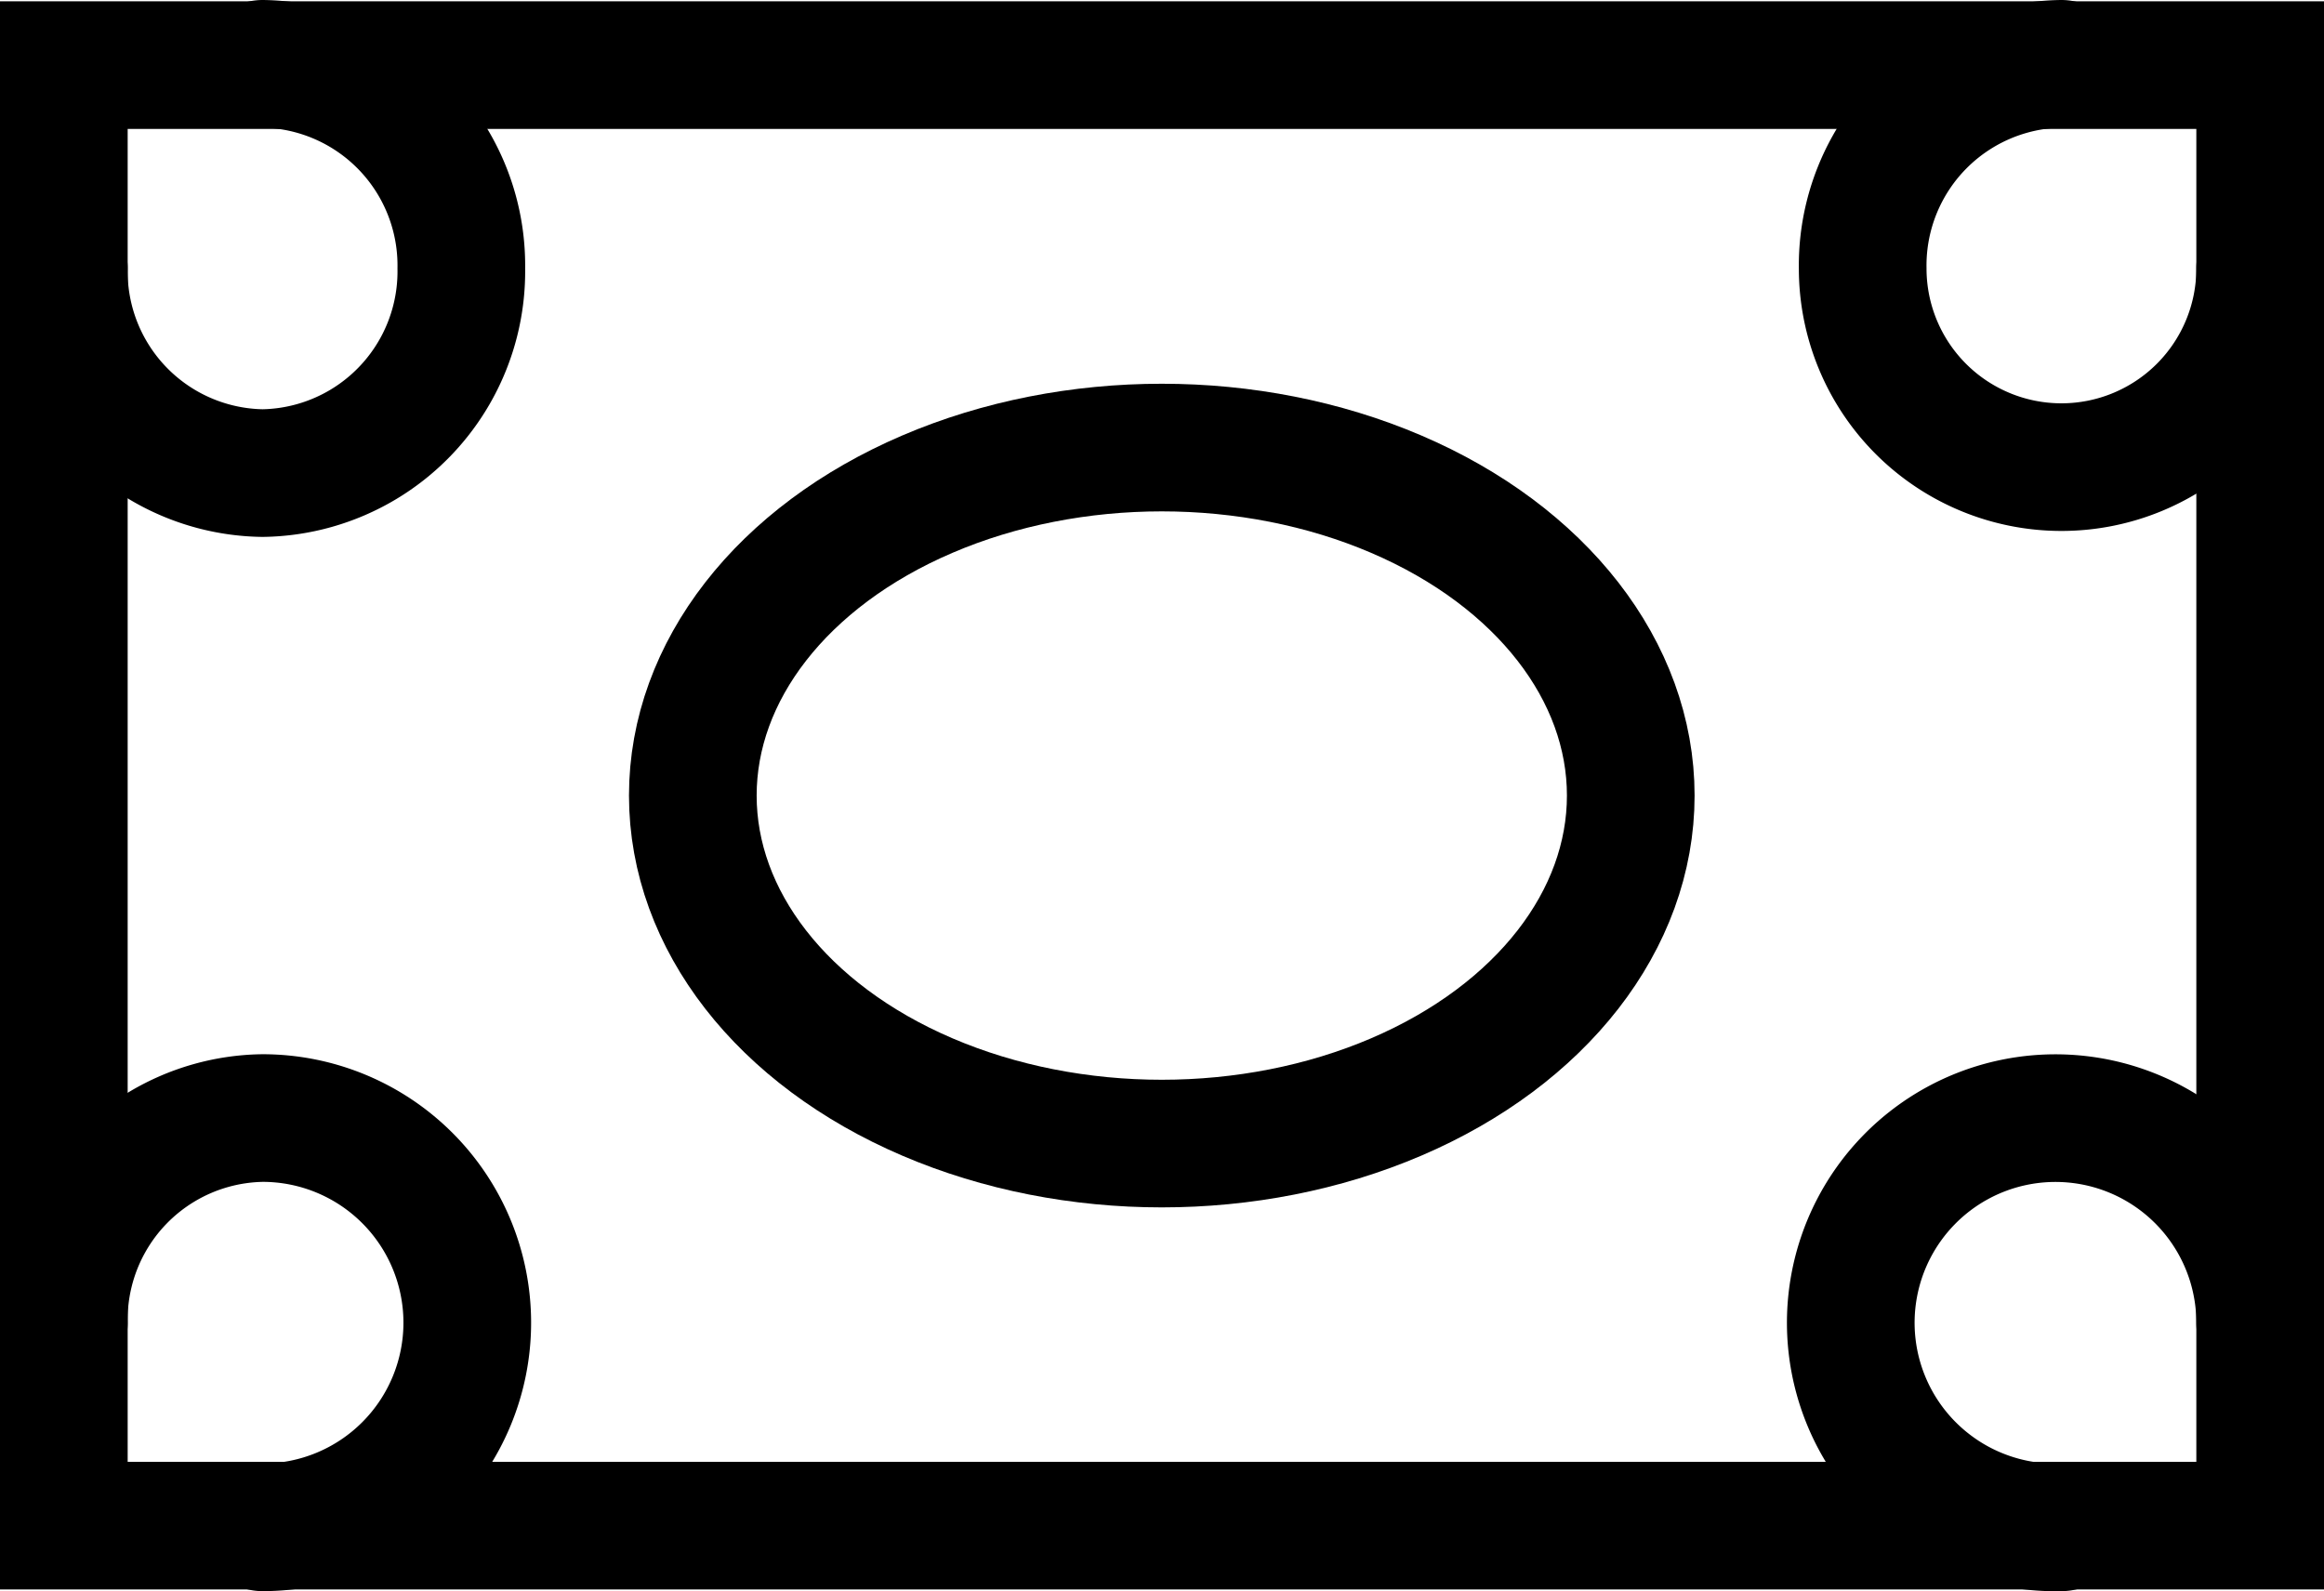
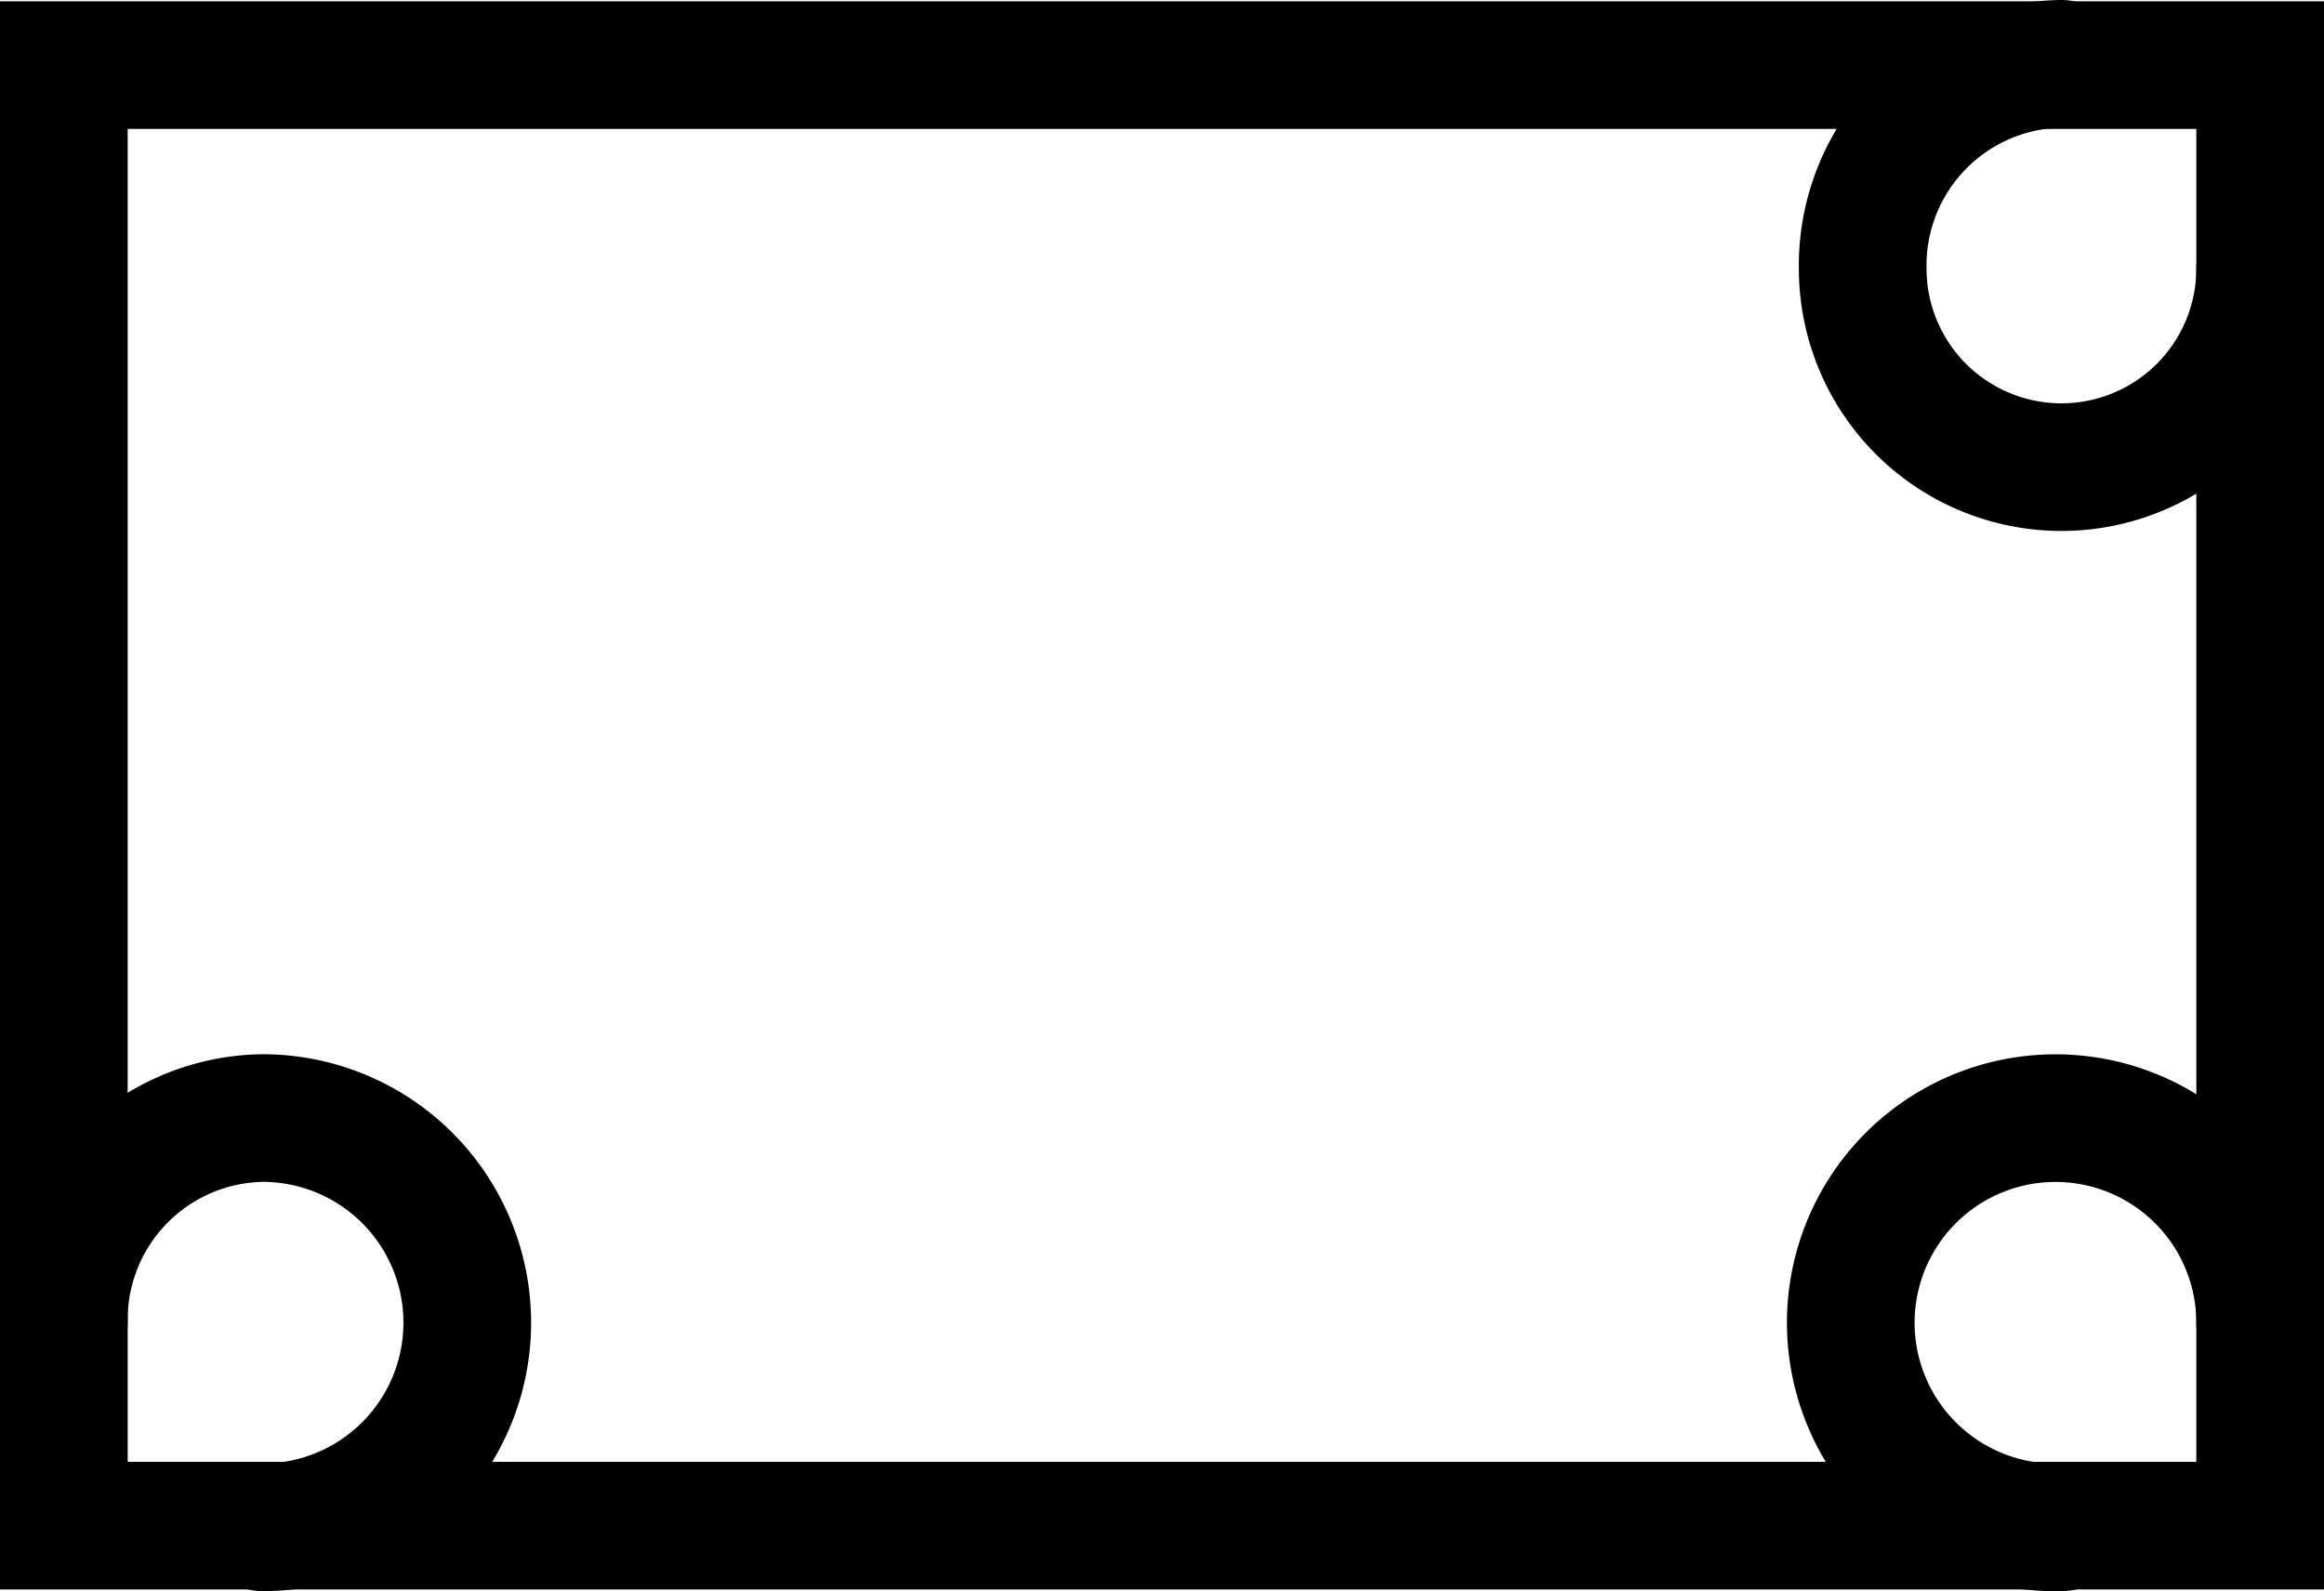
<svg xmlns="http://www.w3.org/2000/svg" viewBox="0 0 54.61 37.4">
  <title>Asset 7</title>
  <g id="Layer_2" data-name="Layer 2">
    <g id="Layer_1-2" data-name="Layer 1">
      <g>
        <rect x="1.5" y="1.53" width="51.61" height="34.33" fill="none" stroke="#000" stroke-linecap="round" stroke-miterlimit="10" stroke-width="3" />
-         <ellipse cx="27.3" cy="18.7" rx="11.02" ry="8.18" fill="none" stroke="#000" stroke-linecap="round" stroke-miterlimit="10" stroke-width="3" />
        <g>
          <g>
-             <path d="M6.17,1.5a4.74,4.74,0,0,1,4.67,4.81,4.74,4.74,0,0,1-4.67,4.81A4.74,4.74,0,0,1,1.5,6.31" fill="none" stroke="#000" stroke-linecap="round" stroke-miterlimit="10" stroke-width="3" />
            <path d="M53.11,6.31a4.67,4.67,0,1,1-9.34,0A4.74,4.74,0,0,1,48.44,1.5" fill="none" stroke="#000" stroke-linecap="round" stroke-miterlimit="10" stroke-width="3" />
          </g>
          <g>
            <path d="M1.5,31.09a4.74,4.74,0,0,1,4.67-4.81,4.81,4.81,0,0,1,0,9.62" fill="none" stroke="#000" stroke-linecap="round" stroke-miterlimit="10" stroke-width="3" />
            <path d="M48.44,35.9a4.81,4.81,0,1,1,4.67-4.81" fill="none" stroke="#000" stroke-linecap="round" stroke-miterlimit="10" stroke-width="3" />
          </g>
        </g>
      </g>
    </g>
  </g>
</svg>